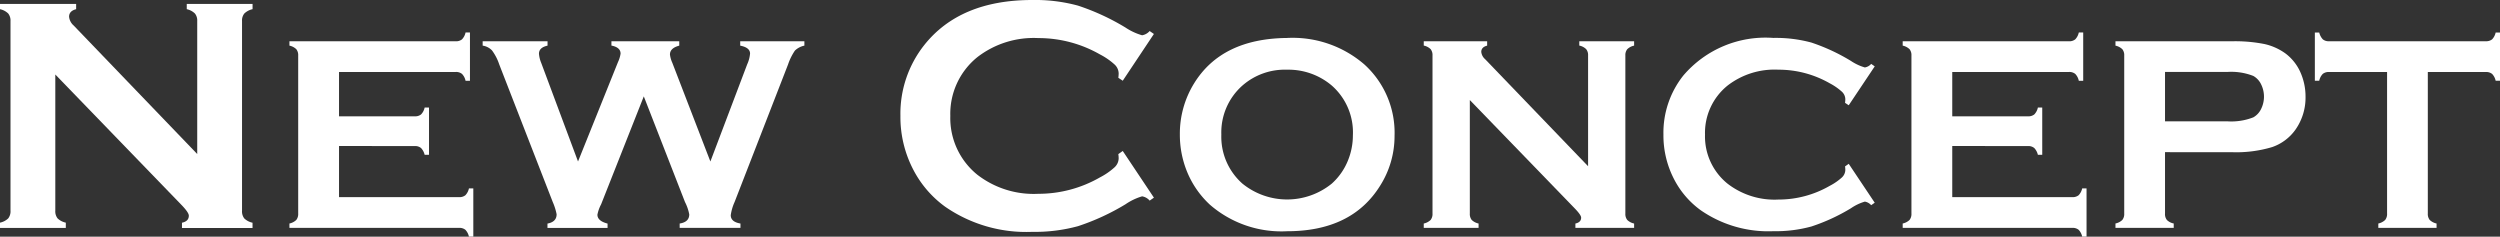
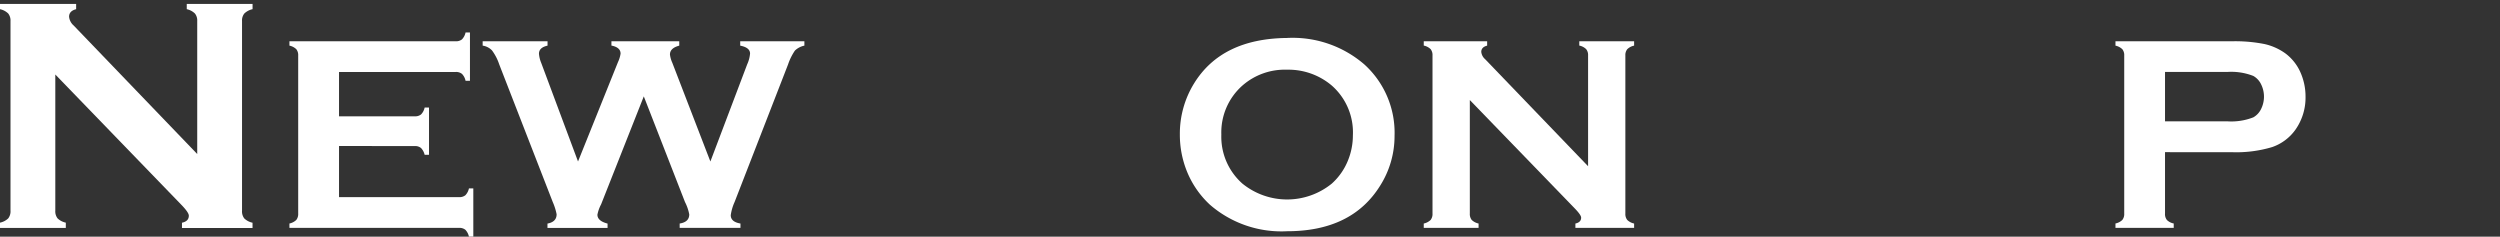
<svg xmlns="http://www.w3.org/2000/svg" width="145.912" height="13.813" viewBox="0 0 145.912 13.813">
  <rect x="0" y="0" width="145.912" height="13.813" fill="#333333" stroke="none" />
  <defs>
    <clipPath id="clip-path">
      <rect id="長方形_13322" data-name="長方形 13322" width="145.912" height="13.813" fill="#fff" />
    </clipPath>
  </defs>
  <g id="グループ_6179" data-name="グループ 6179" transform="translate(0 0)">
    <g id="グループ_5814" data-name="グループ 5814" transform="translate(0 0)" clip-path="url(#clip-path)">
      <path id="パス_12049" data-name="パス 12049" d="M3.228,4.259v7.948a.667.667,0,0,0,.134.451.986.986,0,0,0,.479.248v.307H0v-.307a.978.978,0,0,0,.479-.248.667.667,0,0,0,.134-.451V1.137A.651.651,0,0,0,.479.7.978.978,0,0,0,0,.447V.14H4.444V.447c-.275.07-.412.217-.412.44A.781.781,0,0,0,4.3,1.4l7.211,7.5V1.137A.651.651,0,0,0,11.377.7.978.978,0,0,0,10.9.447V.14h3.841V.447A.986.986,0,0,0,14.26.7a.651.651,0,0,0-.134.441v11.07a.667.667,0,0,0,.134.451.986.986,0,0,0,.479.248v.307H10.621v-.307c.268-.057.4-.194.4-.412q0-.191-.471-.67Z" transform="translate(0 0.089)" fill="#fff" />
      <path id="パス_12050" data-name="パス 12050" d="M13.228,7.785V10.77h7.007a.549.549,0,0,0,.368-.111.828.828,0,0,0,.208-.4h.255v2.816H20.81a.828.828,0,0,0-.208-.4.549.549,0,0,0-.368-.111h-9.9v-.255a.827.827,0,0,0,.4-.208.564.564,0,0,0,.111-.376V2.509a.556.556,0,0,0-.111-.374.827.827,0,0,0-.4-.208V1.673h9.705a.541.541,0,0,0,.368-.114.823.823,0,0,0,.206-.4h.257V3.979h-.257a.816.816,0,0,0-.206-.4.541.541,0,0,0-.368-.114H13.228V6.053h4.421a.549.549,0,0,0,.368-.111.82.82,0,0,0,.208-.4h.255V8.3h-.255a.849.849,0,0,0-.208-.394.526.526,0,0,0-.368-.116Z" transform="translate(6.559 0.736)" fill="#fff" />
      <path id="パス_12051" data-name="パス 12051" d="M26.639,4.691l-2.491,6.3a2.174,2.174,0,0,0-.216.606c0,.245.2.417.592.518v.255H21.017v-.255q.534-.1.534-.543a3.436,3.436,0,0,0-.224-.711L18.2,2.821a2.889,2.889,0,0,0-.418-.809.947.947,0,0,0-.548-.283V1.473h3.787V1.73c-.335.074-.5.23-.5.471a1.716,1.716,0,0,0,.127.526L22.8,8.491l2.332-5.8a1.777,1.777,0,0,0,.152-.494q0-.368-.534-.471V1.473h3.959V1.73c-.363.095-.543.268-.543.518a1.636,1.636,0,0,0,.136.479l2.223,5.765,2.148-5.67a1.911,1.911,0,0,0,.168-.629c0-.234-.191-.389-.575-.463V1.473h3.746V1.73a1.124,1.124,0,0,0-.551.286,3.3,3.3,0,0,0-.4.806l-3.123,8.036a2.8,2.8,0,0,0-.224.767q0,.392.567.487v.255H28.733v-.255q.559-.088.559-.534a2.663,2.663,0,0,0-.248-.719Z" transform="translate(10.936 0.934)" fill="#fff" />
-       <path id="パス_12052" data-name="パス 12052" d="M45.13,8.811l1.819,2.725-.248.173a.742.742,0,0,0-.441-.25,3.41,3.41,0,0,0-.966.461A13.414,13.414,0,0,1,42.52,13.2a9.548,9.548,0,0,1-2.676.332,8.317,8.317,0,0,1-5.077-1.466A6.169,6.169,0,0,1,32.929,9.95a6.645,6.645,0,0,1-.775-3.189,6.449,6.449,0,0,1,1.388-4.127Q35.63,0,39.852,0a9.528,9.528,0,0,1,2.662.327A13.436,13.436,0,0,1,45.293,1.61a3.47,3.47,0,0,0,.966.449.747.747,0,0,0,.441-.248l.248.172L45.13,4.712l-.258-.172a2.077,2.077,0,0,0,.02-.258.731.731,0,0,0-.24-.518,3.976,3.976,0,0,0-.852-.588,7.217,7.217,0,0,0-3.592-.953,5.373,5.373,0,0,0-3.571,1.118,4.249,4.249,0,0,0-1.571,3.426,4.249,4.249,0,0,0,1.571,3.426,5.373,5.373,0,0,0,3.571,1.118,7.189,7.189,0,0,0,3.592-.958,3.976,3.976,0,0,0,.852-.588.738.738,0,0,0,.24-.521,1.9,1.9,0,0,0-.02-.25Z" transform="translate(20.399 0)" fill="#fff" />
      <path id="パス_12053" data-name="パス 12053" d="M48.375,1.356A6.4,6.4,0,0,1,52.9,2.9a5.38,5.38,0,0,1,1.764,4.165,5.412,5.412,0,0,1-.847,2.922q-1.652,2.648-5.421,2.649a6.366,6.366,0,0,1-4.5-1.541,5.4,5.4,0,0,1-1.358-1.971,5.694,5.694,0,0,1-.405-2.131A5.583,5.583,0,0,1,42.968,4Q44.576,1.4,48.375,1.356m.01,1.852a3.756,3.756,0,0,0-2.6.925,3.647,3.647,0,0,0-1.231,2.862,3.647,3.647,0,0,0,1.231,2.862,4.138,4.138,0,0,0,5.215,0,3.632,3.632,0,0,0,.943-1.347,3.889,3.889,0,0,0,.289-1.468A3.636,3.636,0,0,0,51,4.133a3.909,3.909,0,0,0-2.618-.925" transform="translate(26.729 0.86)" fill="#fff" />
      <path id="パス_12054" data-name="パス 12054" d="M53.531,4.905V11.53a.556.556,0,0,0,.111.374.828.828,0,0,0,.4.208v.255h-3.2v-.255a.827.827,0,0,0,.4-.208.556.556,0,0,0,.111-.374V2.3a.544.544,0,0,0-.111-.366.8.8,0,0,0-.4-.208V1.473h3.7V1.73c-.229.057-.343.18-.343.366a.651.651,0,0,0,.224.423l6.01,6.248V2.3a.536.536,0,0,0-.113-.366.794.794,0,0,0-.4-.208V1.473h3.2V1.73a.794.794,0,0,0-.4.208.545.545,0,0,0-.111.366V11.53a.556.556,0,0,0,.111.374.82.82,0,0,0,.4.208v.255H59.693v-.255c.222-.047.335-.162.335-.343q0-.159-.392-.559Z" transform="translate(32.255 0.934)" fill="#fff" />
-       <path id="パス_12055" data-name="パス 12055" d="M70.215,8.7l1.517,2.27-.208.144a.631.631,0,0,0-.368-.208,2.831,2.831,0,0,0-.806.384,11.137,11.137,0,0,1-2.311,1.067,7.919,7.919,0,0,1-2.229.276,6.931,6.931,0,0,1-4.23-1.221,5.128,5.128,0,0,1-1.533-1.764A5.548,5.548,0,0,1,59.4,6.991a5.37,5.37,0,0,1,1.157-3.439,6.3,6.3,0,0,1,5.26-2.2,7.927,7.927,0,0,1,2.218.271A11.287,11.287,0,0,1,70.351,2.7a2.9,2.9,0,0,0,.806.376.631.631,0,0,0,.368-.208l.208.144L70.215,5.283,70,5.141a1.644,1.644,0,0,0,.016-.216.615.615,0,0,0-.2-.433A3.426,3.426,0,0,0,69.106,4a6.011,6.011,0,0,0-2.993-.794,4.482,4.482,0,0,0-2.976.932A3.542,3.542,0,0,0,61.827,7a3.541,3.541,0,0,0,1.309,2.854,4.482,4.482,0,0,0,2.976.932,5.98,5.98,0,0,0,2.993-.8,3.356,3.356,0,0,0,.711-.49.618.618,0,0,0,.2-.435A1.478,1.478,0,0,0,70,8.851Z" transform="translate(37.686 0.861)" fill="#fff" />
-       <path id="パス_12056" data-name="パス 12056" d="M70.836,7.785V10.77h7.007a.549.549,0,0,0,.368-.111.828.828,0,0,0,.208-.4h.255v2.816h-.255a.828.828,0,0,0-.208-.4.549.549,0,0,0-.368-.111h-9.9v-.255a.827.827,0,0,0,.4-.208.564.564,0,0,0,.111-.376V2.509a.556.556,0,0,0-.111-.374.827.827,0,0,0-.4-.208V1.673h9.705a.541.541,0,0,0,.368-.114.824.824,0,0,0,.206-.4h.257V3.979h-.257a.816.816,0,0,0-.206-.4.541.541,0,0,0-.368-.114H70.836V6.053h4.421a.549.549,0,0,0,.368-.111.82.82,0,0,0,.208-.4h.255V8.3h-.255a.849.849,0,0,0-.208-.394.526.526,0,0,0-.368-.116Z" transform="translate(43.107 0.736)" fill="#fff" />
      <path id="パス_12057" data-name="パス 12057" d="M78.434,7.946v3.591a.537.537,0,0,0,.114.371.767.767,0,0,0,.394.2v.257h-3.4v-.257a.806.806,0,0,0,.4-.206.549.549,0,0,0,.111-.368V2.311a.556.556,0,0,0-.111-.374.819.819,0,0,0-.4-.208V1.474h6.8a8.847,8.847,0,0,1,1.886.159,3.325,3.325,0,0,1,1.234.551,2.777,2.777,0,0,1,.861,1.071,3.469,3.469,0,0,1,.312,1.451,3.249,3.249,0,0,1-.592,1.932,2.782,2.782,0,0,1-1.352,1.01,7.29,7.29,0,0,1-2.35.3Zm0-1.8h3.63a3.527,3.527,0,0,0,1.523-.232,1.107,1.107,0,0,0,.451-.482,1.623,1.623,0,0,0,0-1.453,1.107,1.107,0,0,0-.451-.482,3.517,3.517,0,0,0-1.523-.232h-3.63Z" transform="translate(47.927 0.935)" fill="#fff" />
-       <path id="パス_12058" data-name="パス 12058" d="M89.255,3.467v8.26a.556.556,0,0,0,.111.374.828.828,0,0,0,.4.208v.255h-3.4v-.255a.827.827,0,0,0,.4-.208.556.556,0,0,0,.111-.374V3.467H83.493a.546.546,0,0,0-.368.11.811.811,0,0,0-.208.4h-.255V1.161h.255a.884.884,0,0,0,.211.4.534.534,0,0,0,.364.11H92.63a.558.558,0,0,0,.376-.11.812.812,0,0,0,.208-.4h.255V3.977h-.255a.812.812,0,0,0-.208-.4.558.558,0,0,0-.376-.11Z" transform="translate(52.444 0.736)" fill="#fff" />
    </g>
  </g>
</svg>